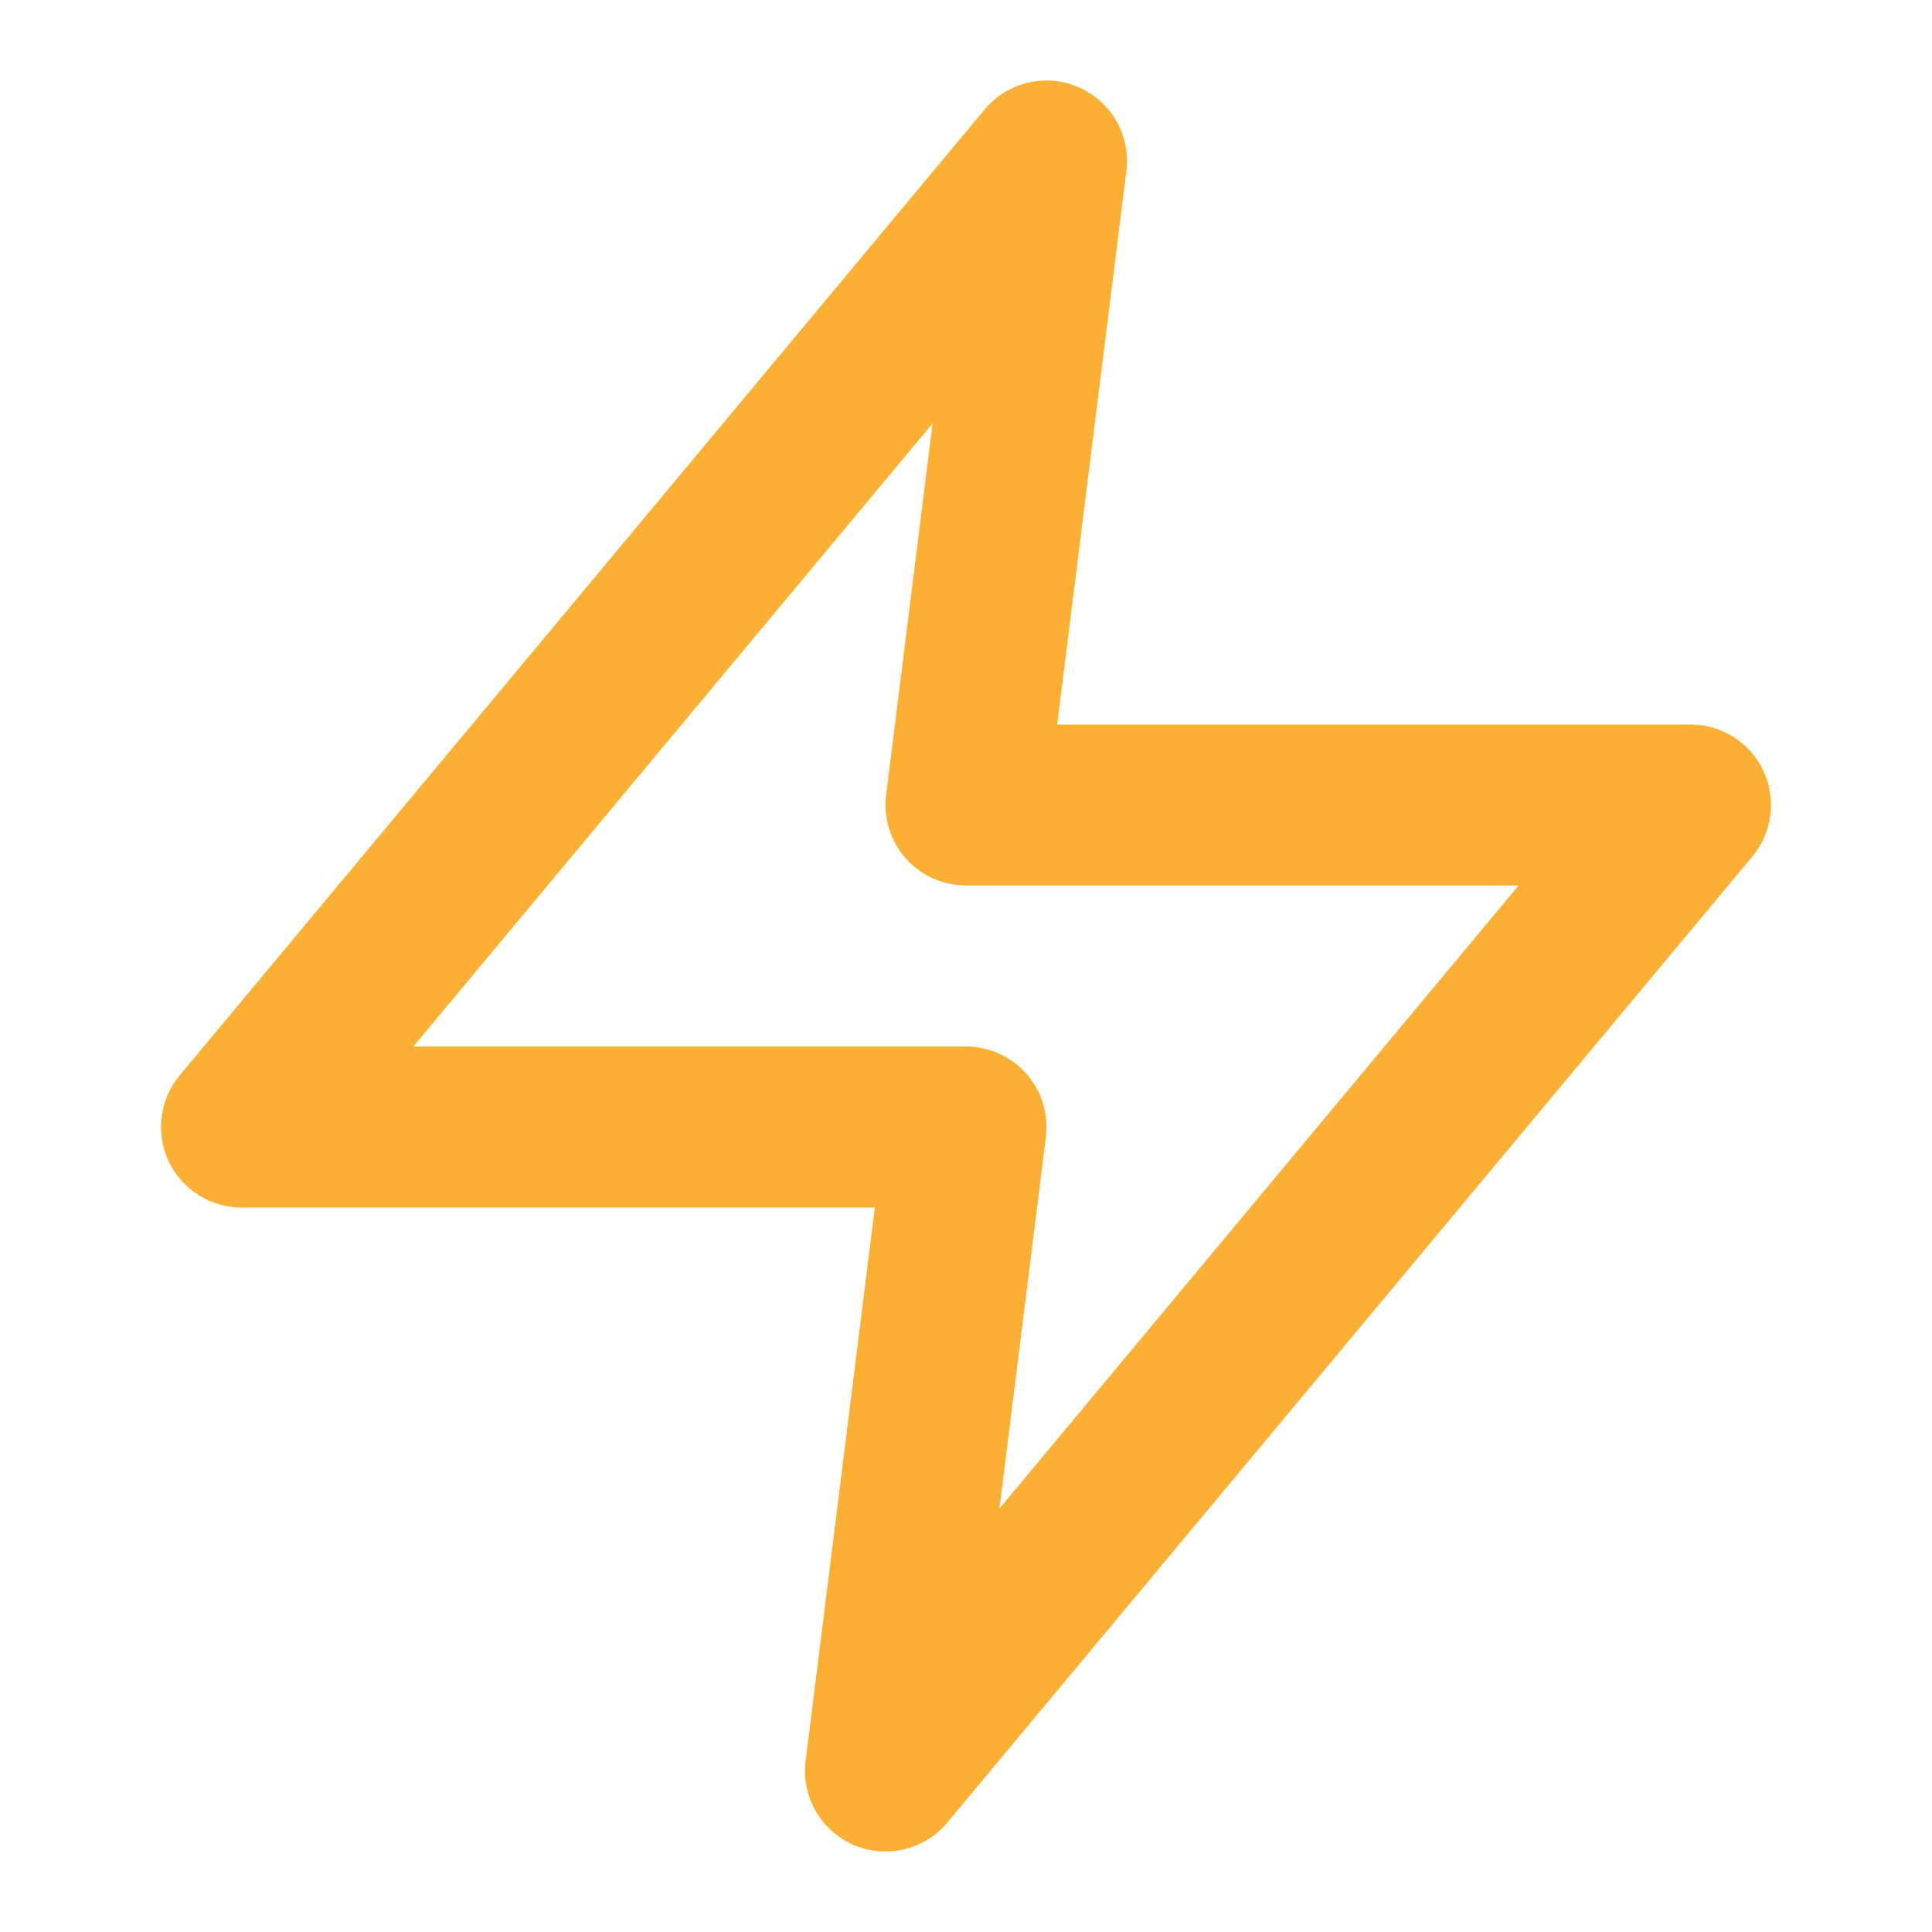
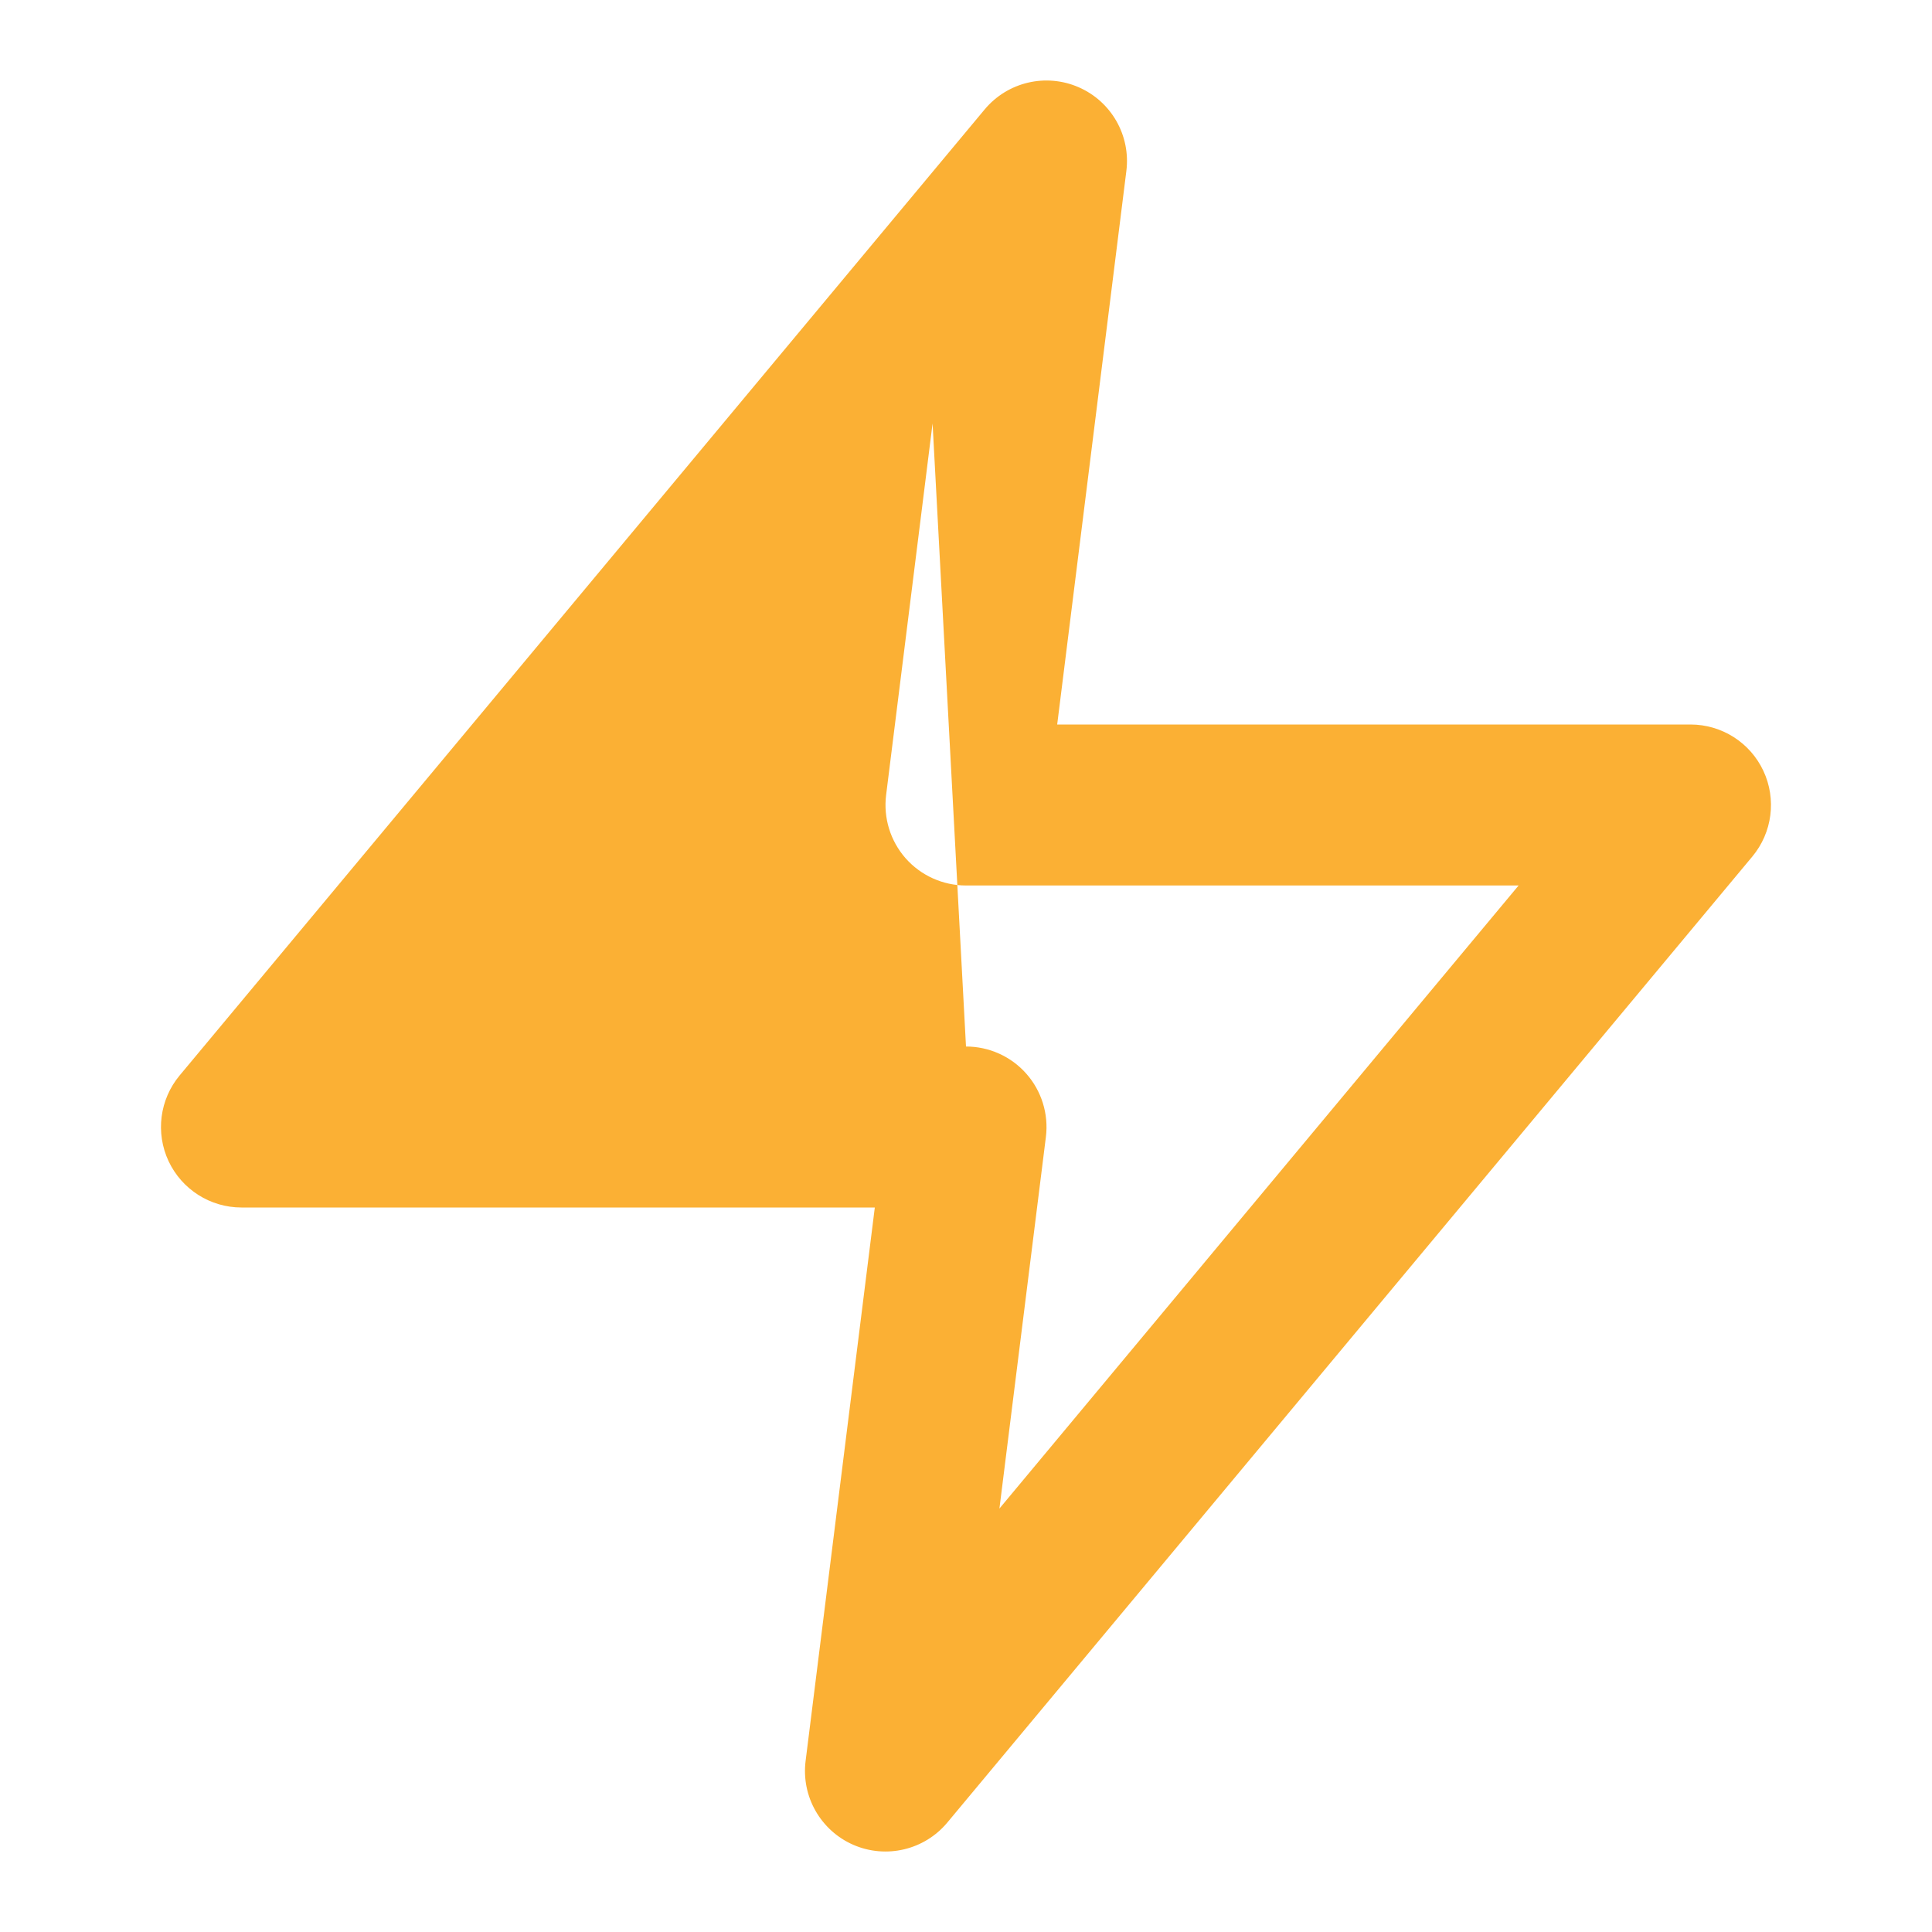
<svg xmlns="http://www.w3.org/2000/svg" width="40" height="40" viewBox="0 0 40 40" fill="none">
-   <path fill-rule="evenodd" clip-rule="evenodd" d="M23.32 3.54C23.412 2.806 23.009 2.099 22.33 1.805C21.651 1.51 20.86 1.698 20.386 2.266L3.719 22.266C3.305 22.763 3.216 23.455 3.49 24.04C3.765 24.626 4.353 25 5 25H18.112L16.679 36.46C16.587 37.194 16.991 37.901 17.669 38.196C18.348 38.49 19.14 38.302 19.613 37.734L36.28 17.734C36.694 17.237 36.783 16.545 36.509 15.96C36.235 15.374 35.646 15 35 15H21.888L23.32 3.54ZM20 21.667H8.558L19.308 8.767L18.346 16.46C18.287 16.934 18.434 17.411 18.75 17.77C19.067 18.128 19.522 18.333 20 18.333H31.441L20.692 31.233L21.654 23.54C21.713 23.066 21.566 22.589 21.249 22.23C20.933 21.872 20.478 21.667 20 21.667Z" fill="#FBB034" />
+   <path fill-rule="evenodd" clip-rule="evenodd" d="M23.32 3.54C23.412 2.806 23.009 2.099 22.33 1.805C21.651 1.51 20.86 1.698 20.386 2.266L3.719 22.266C3.305 22.763 3.216 23.455 3.49 24.04C3.765 24.626 4.353 25 5 25H18.112L16.679 36.46C16.587 37.194 16.991 37.901 17.669 38.196C18.348 38.49 19.14 38.302 19.613 37.734L36.28 17.734C36.694 17.237 36.783 16.545 36.509 15.96C36.235 15.374 35.646 15 35 15H21.888L23.32 3.54ZM20 21.667L19.308 8.767L18.346 16.46C18.287 16.934 18.434 17.411 18.75 17.77C19.067 18.128 19.522 18.333 20 18.333H31.441L20.692 31.233L21.654 23.54C21.713 23.066 21.566 22.589 21.249 22.23C20.933 21.872 20.478 21.667 20 21.667Z" fill="#FBB034" />
</svg>